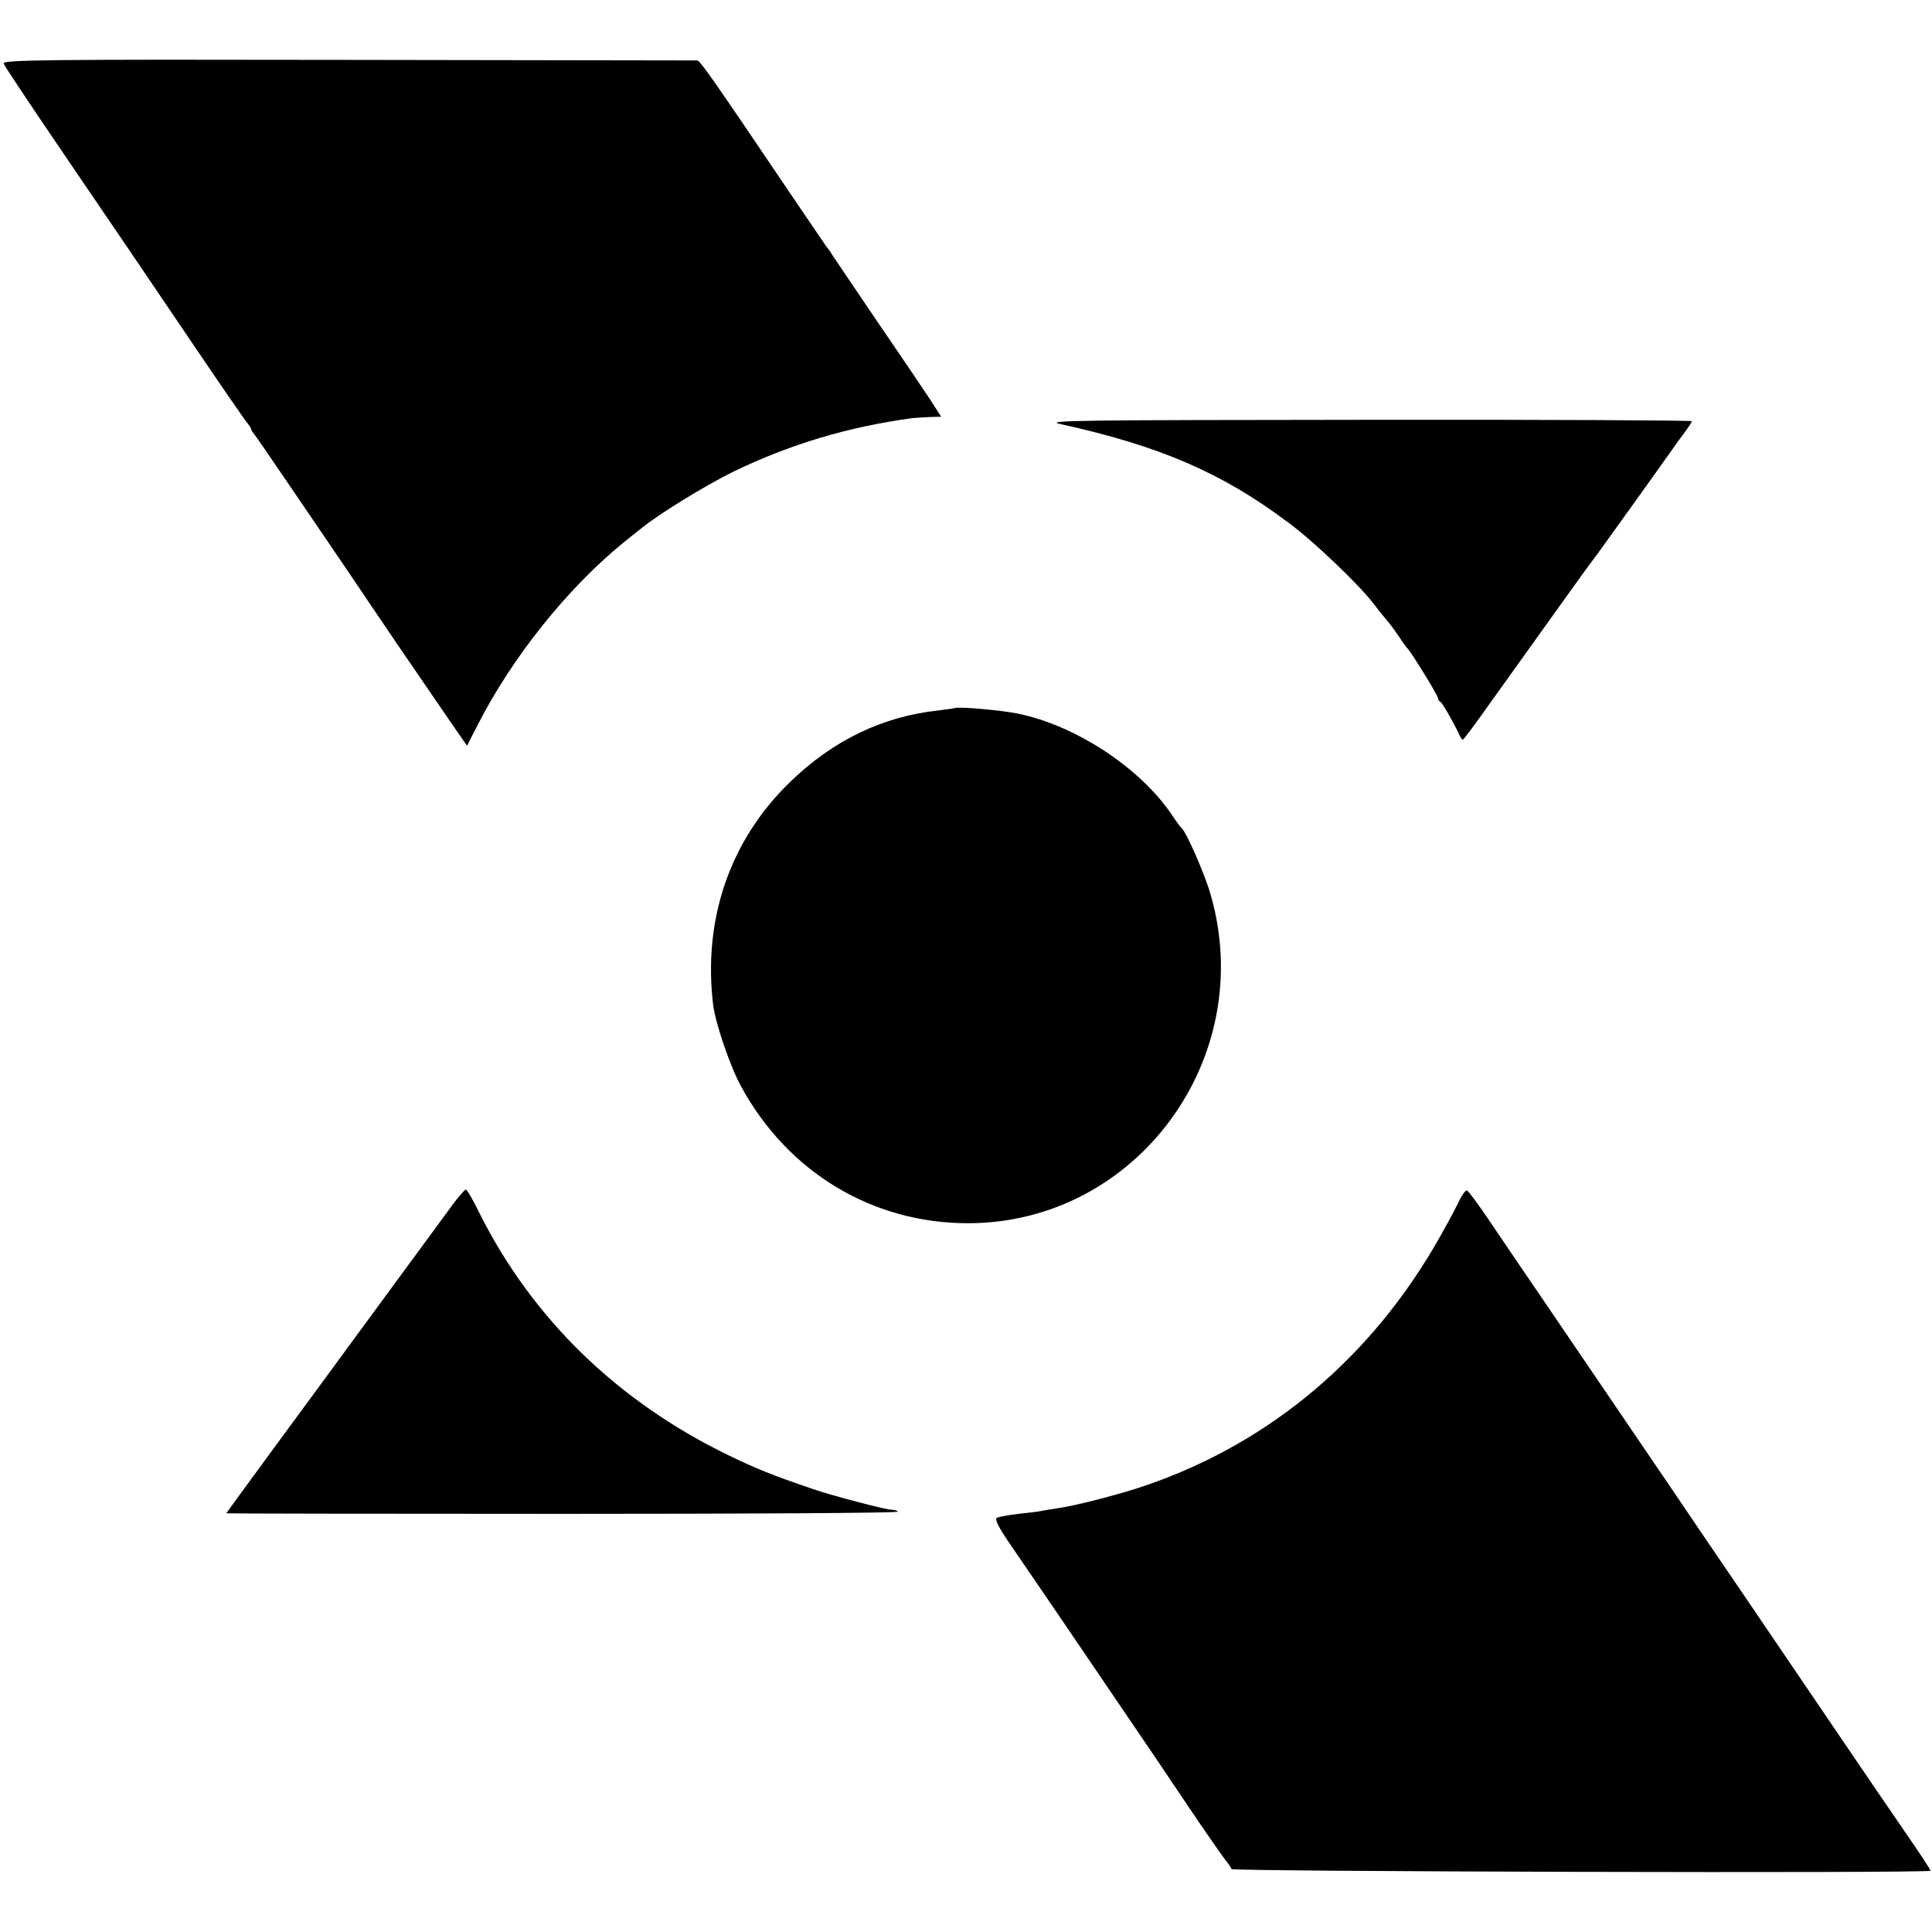
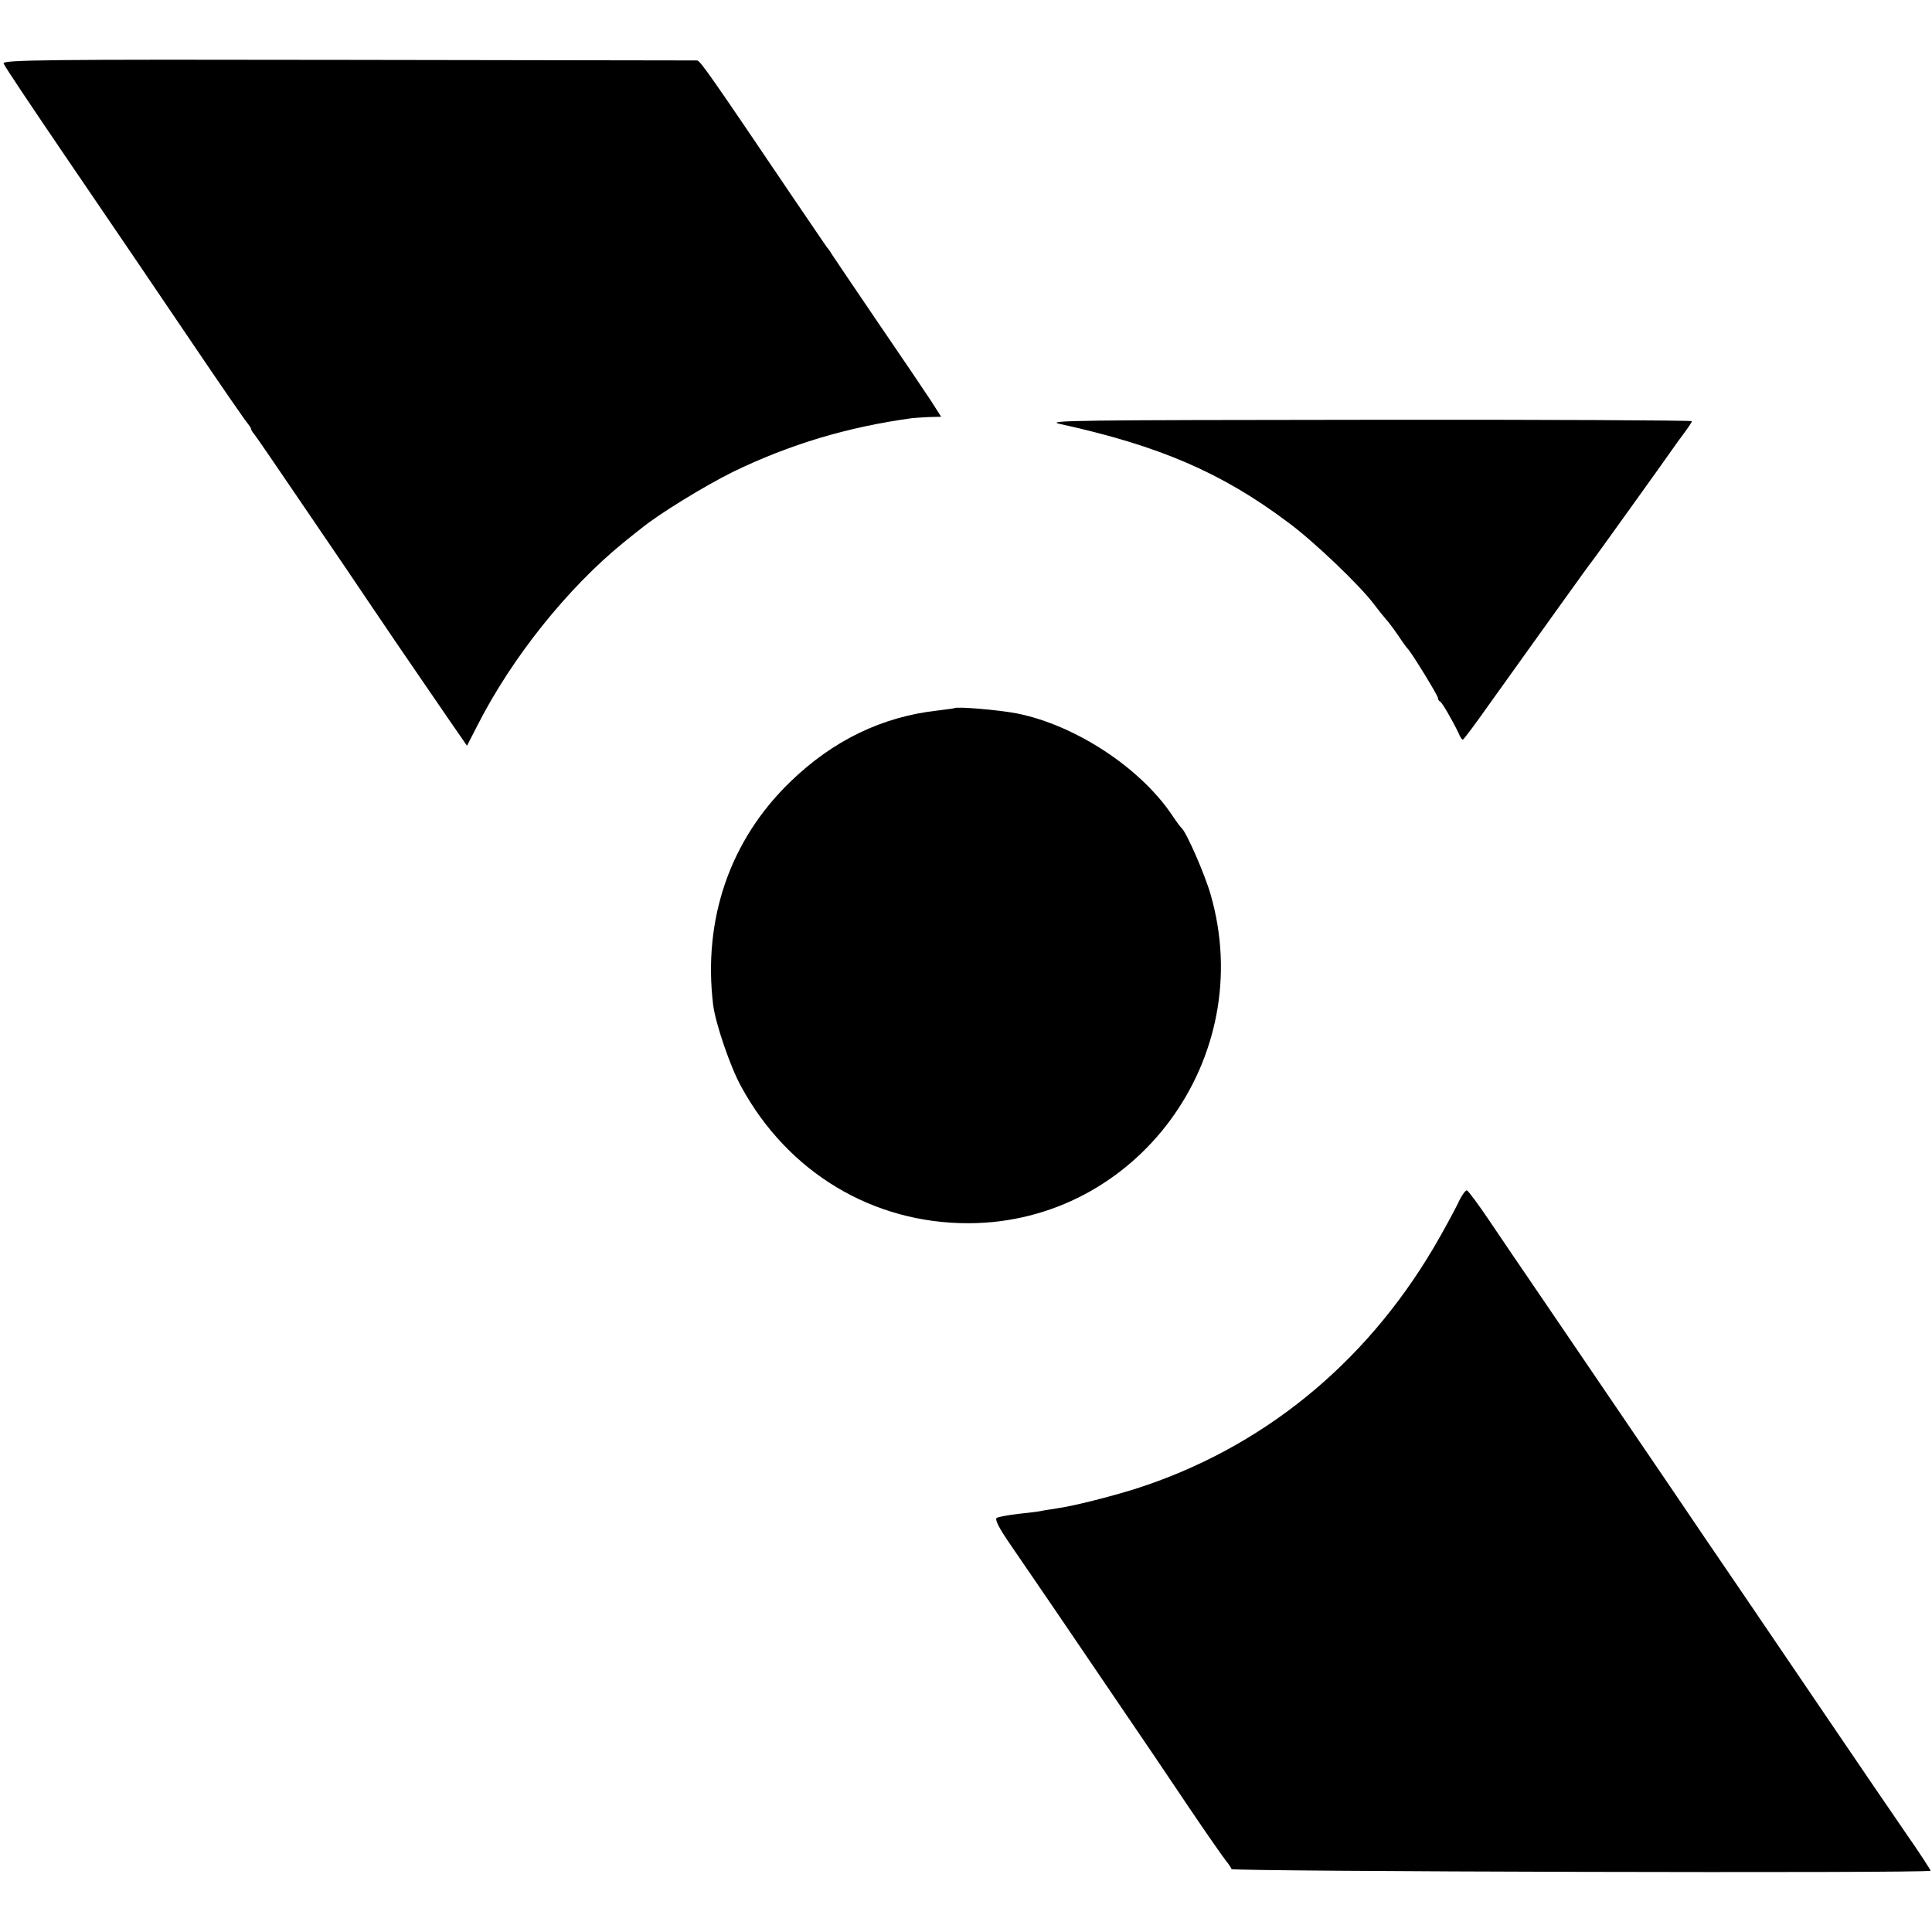
<svg xmlns="http://www.w3.org/2000/svg" version="1.0" width="700pt" height="700pt" viewBox="0 0 700 700" preserveAspectRatio="xMidYMid meet">
  <g transform="translate(0,700) scale(0.1,-0.1)" fill="#000000" stroke="none">
    <path d="M13 6770 c2 -8 110 -169 238 -357 129 -189 324 -476 434 -639 110 -163 206 -302 213 -309 6 -8 12 -16 12 -20 0 -3 5 -11 11 -18 6 -7 67 -96 137 -199 70 -103 157 -231 194 -285 36 -54 121 -179 188 -278 68 -99 152 -222 187 -273 l65 -94 38 74 c125 246 327 498 530 663 25 20 53 43 64 51 62 51 228 153 331 204 206 100 416 163 650 195 11 1 39 3 63 4 l42 1 -37 58 c-21 32 -108 161 -193 285 -85 125 -159 235 -165 244 -5 9 -14 22 -19 27 -4 6 -63 92 -130 191 -287 425 -329 485 -340 486 -6 0 -575 1 -1264 2 -1110 2 -1253 0 -1249 -13z" />
    <path d="M3840 5464 c360 -79 586 -176 826 -356 93 -68 262 -230 312 -297 15 -20 35 -45 44 -55 10 -11 30 -38 45 -60 15 -23 30 -43 33 -46 13 -12 110 -170 110 -179 0 -5 3 -11 8 -13 7 -3 45 -69 67 -115 5 -13 12 -23 15 -23 3 0 44 55 92 123 207 289 367 513 375 522 11 13 273 379 293 408 8 12 27 38 42 58 15 20 28 40 28 43 0 3 -530 6 -1177 5 -1045 -1 -1171 -2 -1113 -15z" />
    <path d="M3457 4434 c-1 -1 -27 -4 -57 -8 -203 -22 -383 -109 -538 -260 -217 -210 -316 -497 -278 -808 9 -68 62 -224 102 -296 170 -311 477 -495 824 -494 609 2 1048 599 876 1192 -21 73 -87 224 -105 240 -4 3 -20 25 -36 49 -116 171 -350 324 -560 366 -67 13 -220 26 -228 19z" />
-     <path d="M1642 2638 c-132 -180 -223 -304 -340 -463 -72 -99 -211 -287 -307 -418 -96 -131 -175 -239 -175 -240 0 -1 549 -2 1219 -2 671 0 1217 3 1214 8 -2 4 -13 7 -23 7 -21 0 -219 52 -285 75 -152 52 -203 73 -305 122 -402 195 -710 494 -902 876 -23 48 -46 87 -50 87 -4 0 -25 -24 -46 -52z" />
    <path d="M5281 2637 c-14 -28 -53 -101 -88 -160 -251 -424 -625 -726 -1078 -871 -96 -30 -223 -62 -285 -71 -25 -4 -52 -8 -60 -10 -8 -2 -44 -6 -80 -10 -36 -4 -71 -11 -78 -14 -9 -5 5 -34 52 -102 36 -52 107 -157 160 -234 52 -77 156 -230 231 -340 75 -110 189 -278 253 -374 64 -95 125 -182 134 -193 9 -11 18 -24 20 -30 3 -9 2524 -16 2533 -6 1 1 -38 62 -89 135 -50 73 -170 248 -266 390 -96 141 -244 359 -328 483 -85 124 -196 288 -248 365 -109 160 -258 379 -459 675 -77 113 -172 252 -210 309 -39 58 -75 106 -80 108 -6 1 -21 -21 -34 -50z" />
  </g>
</svg>